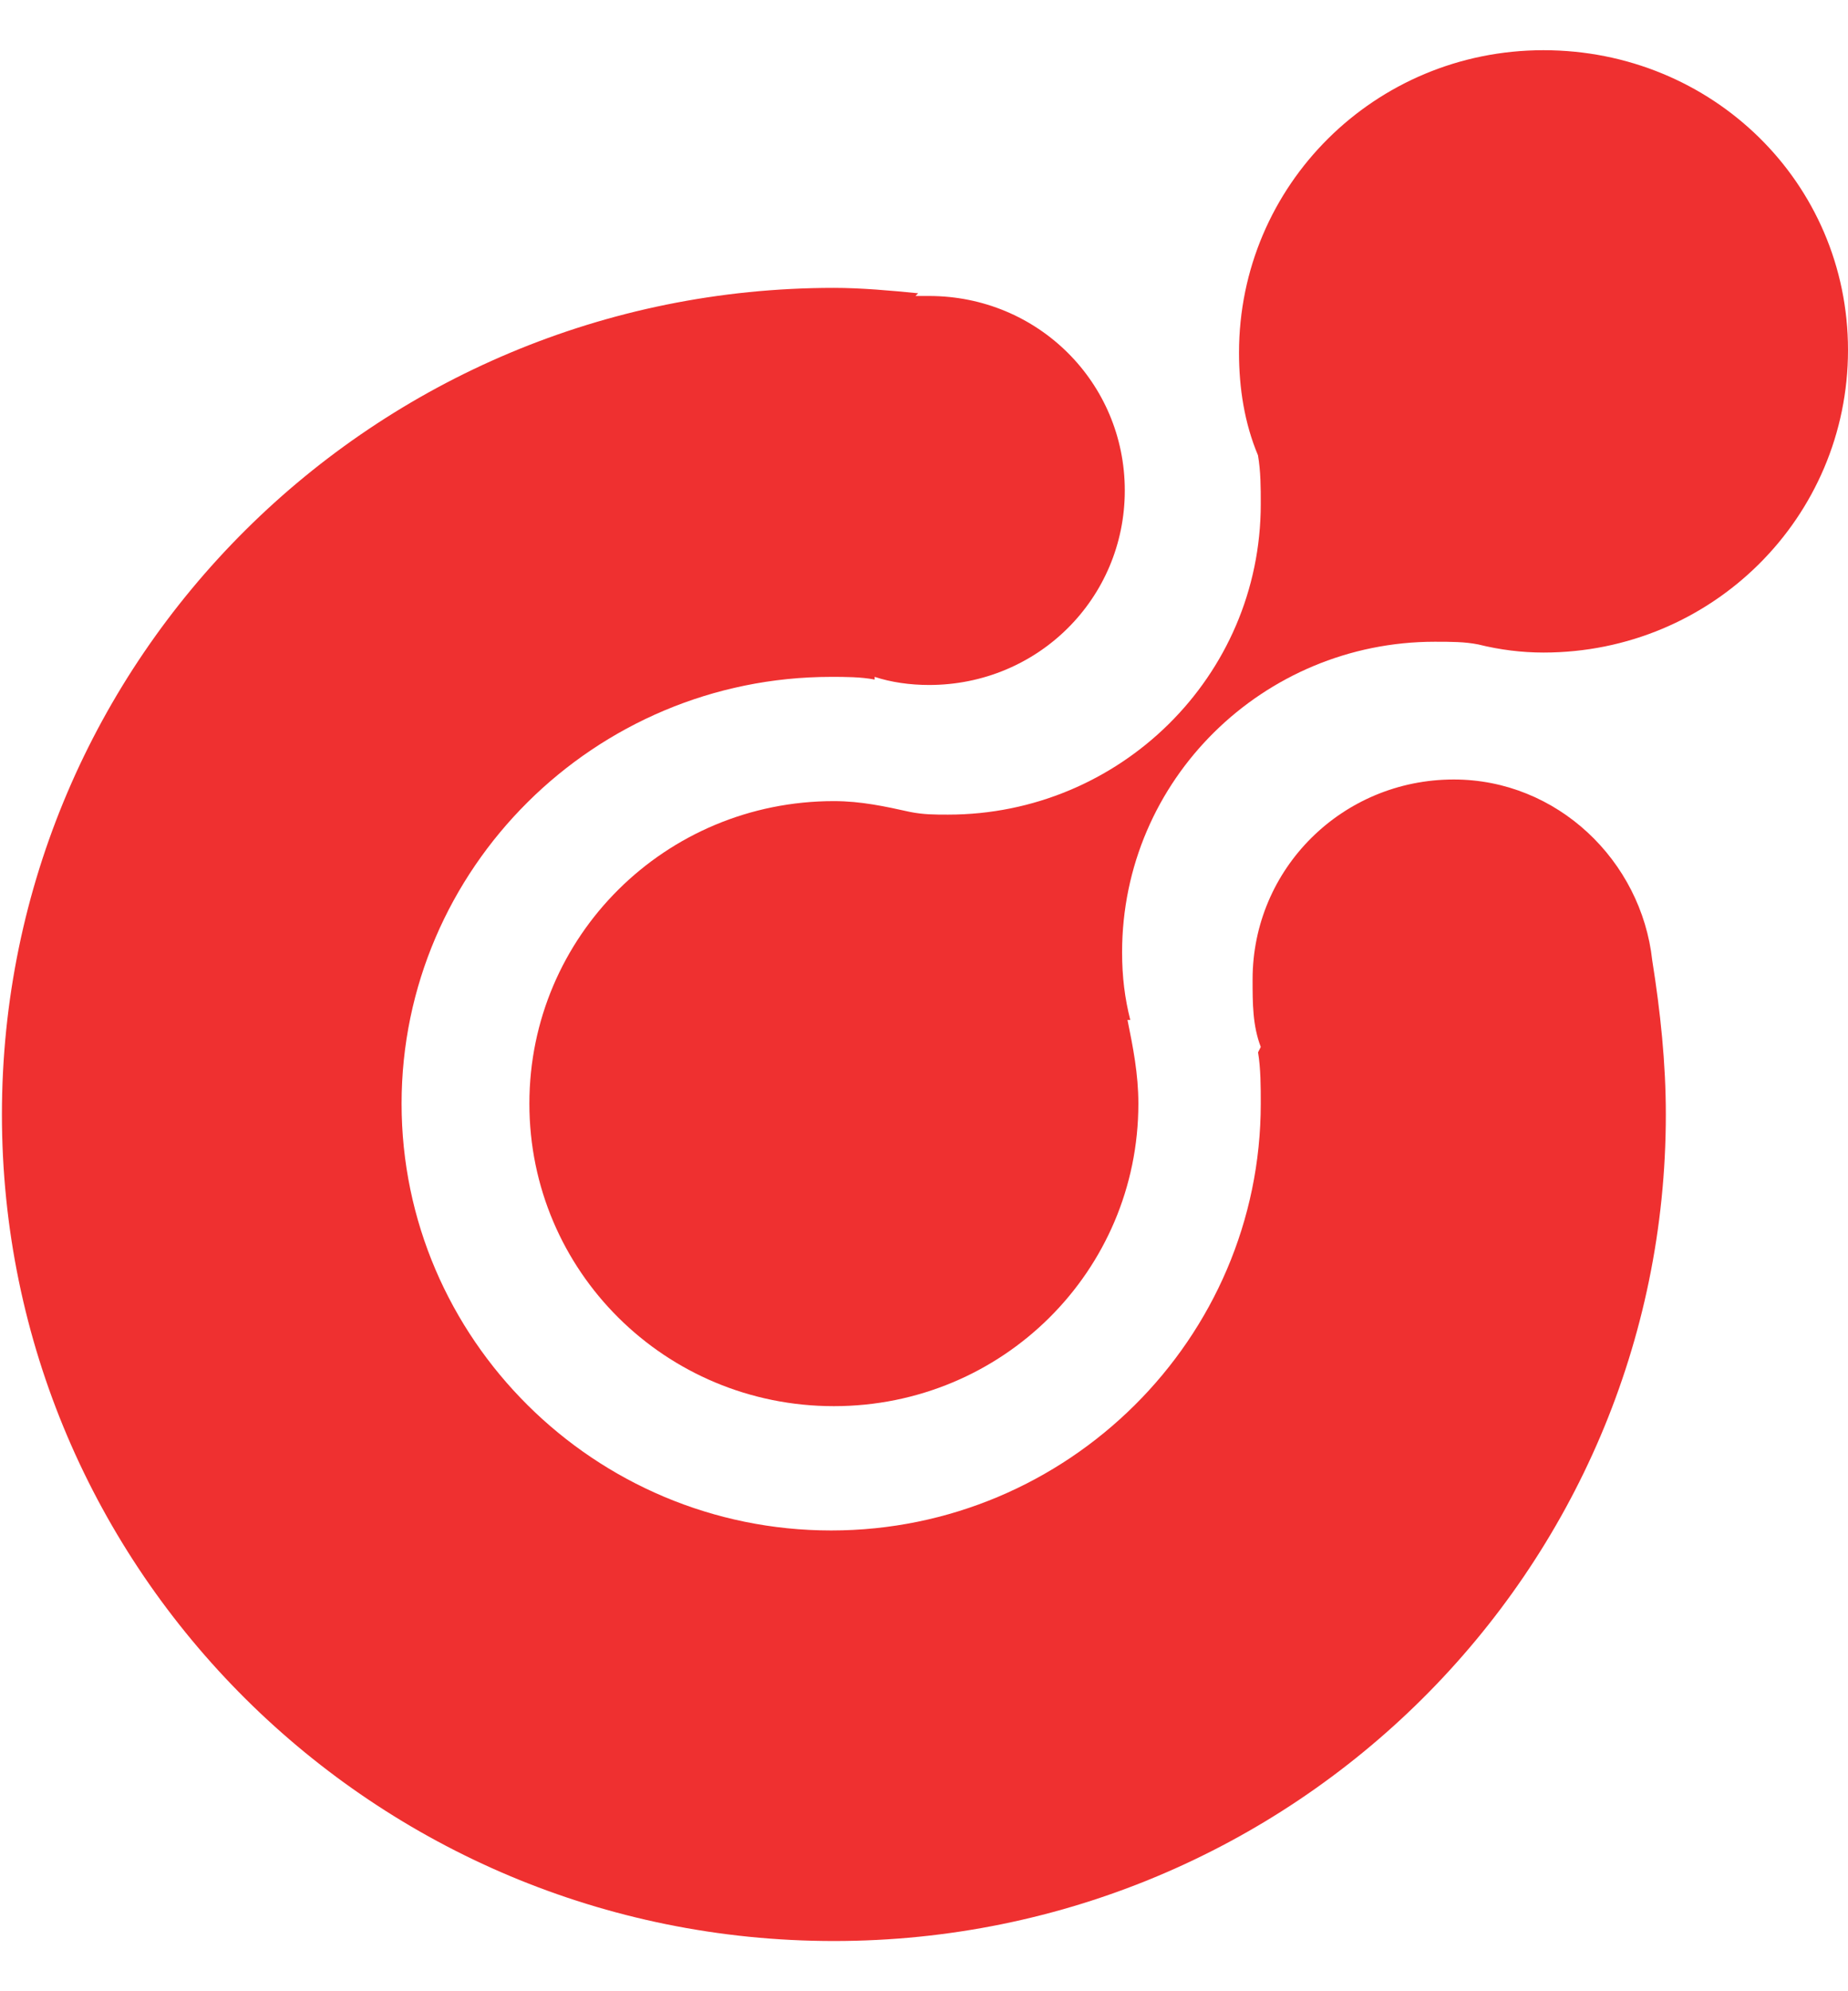
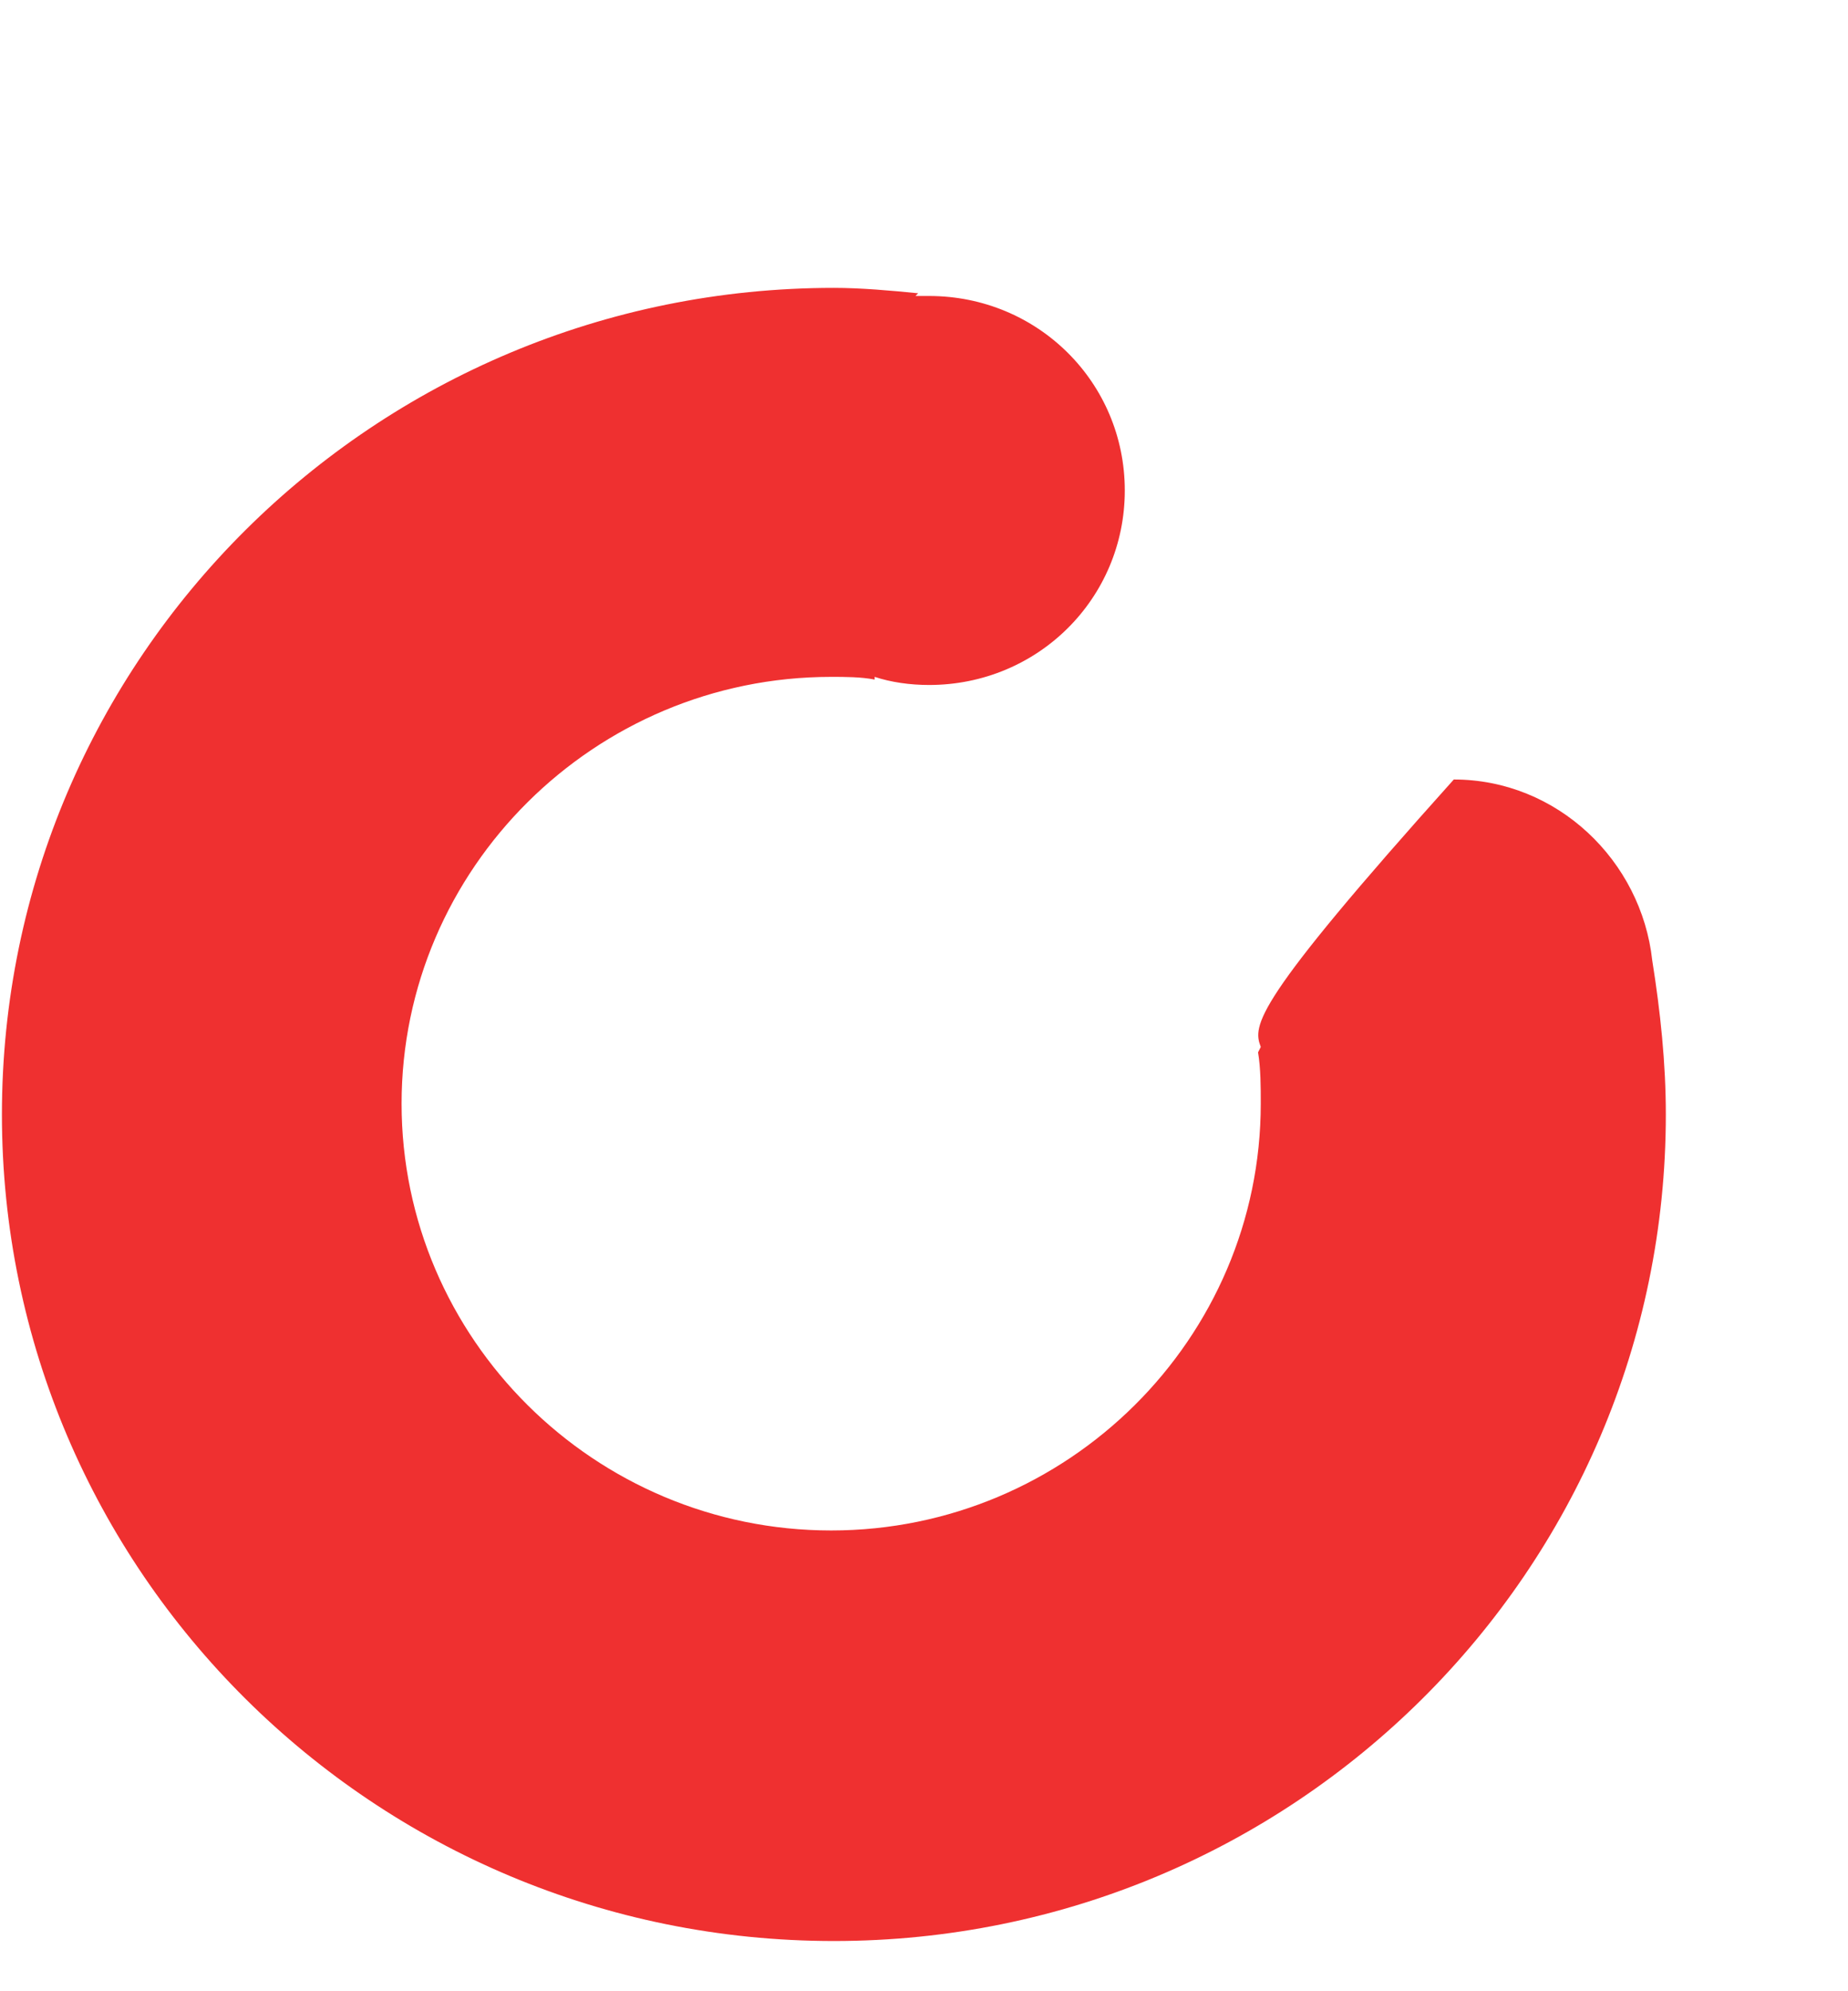
<svg xmlns="http://www.w3.org/2000/svg" width="26" height="28" viewBox="0 0 26 28" fill="none">
  <g id="XMLID_12_">
-     <path id="XMLID_14_" d="M17.7 14.798C17.738 15.025 17.738 15.291 17.738 15.519C17.738 18.824 15.022 21.521 11.694 21.521C8.366 21.521 5.65 18.824 5.65 15.519C5.65 12.215 8.366 9.518 11.694 9.518C11.885 9.518 12.115 9.518 12.306 9.556V9.518C12.536 9.594 12.803 9.632 13.071 9.632C14.601 9.632 15.825 8.416 15.825 6.897C15.825 5.378 14.601 4.162 13.071 4.162C12.995 4.162 12.956 4.162 12.88 4.162L12.918 4.124C12.536 4.086 12.115 4.048 11.732 4.048C5.268 4.048 0.027 9.252 0.027 15.671C0.027 22.09 5.268 27.294 11.732 27.294C18.197 27.294 23.437 22.09 23.437 15.671C23.437 14.95 23.361 14.228 23.246 13.506C23.093 12.101 21.907 10.961 20.454 10.961C18.885 10.961 17.623 12.215 17.623 13.772C17.623 14.114 17.623 14.418 17.738 14.722L17.7 14.798Z" fill="#EF3030" />
-     <path id="XMLID_13_" d="M21.716 0.706C19.344 0.706 17.432 2.605 17.432 4.96C17.432 5.454 17.508 5.948 17.699 6.403C17.738 6.631 17.738 6.859 17.738 7.087C17.738 9.518 15.748 11.455 13.339 11.455C13.147 11.455 12.994 11.455 12.803 11.417C12.459 11.341 12.115 11.265 11.732 11.265C9.361 11.265 7.448 13.164 7.448 15.519C7.448 17.874 9.361 19.773 11.732 19.773C14.104 19.773 16.016 17.874 16.016 15.519C16.016 15.101 15.94 14.722 15.863 14.342H15.902C15.825 14.038 15.787 13.734 15.787 13.392C15.787 10.961 17.776 9.024 20.186 9.024C20.415 9.024 20.607 9.024 20.798 9.062C21.104 9.138 21.41 9.176 21.716 9.176C24.087 9.176 26 7.277 26 4.922C26 2.567 24.087 0.706 21.716 0.706Z" fill="#EF3030" />
+     <path id="XMLID_14_" d="M17.7 14.798C17.738 15.025 17.738 15.291 17.738 15.519C17.738 18.824 15.022 21.521 11.694 21.521C8.366 21.521 5.65 18.824 5.65 15.519C5.65 12.215 8.366 9.518 11.694 9.518C11.885 9.518 12.115 9.518 12.306 9.556V9.518C12.536 9.594 12.803 9.632 13.071 9.632C14.601 9.632 15.825 8.416 15.825 6.897C15.825 5.378 14.601 4.162 13.071 4.162C12.995 4.162 12.956 4.162 12.88 4.162L12.918 4.124C12.536 4.086 12.115 4.048 11.732 4.048C5.268 4.048 0.027 9.252 0.027 15.671C0.027 22.09 5.268 27.294 11.732 27.294C18.197 27.294 23.437 22.09 23.437 15.671C23.437 14.95 23.361 14.228 23.246 13.506C23.093 12.101 21.907 10.961 20.454 10.961C17.623 14.114 17.623 14.418 17.738 14.722L17.7 14.798Z" fill="#EF3030" />
  </g>
</svg>